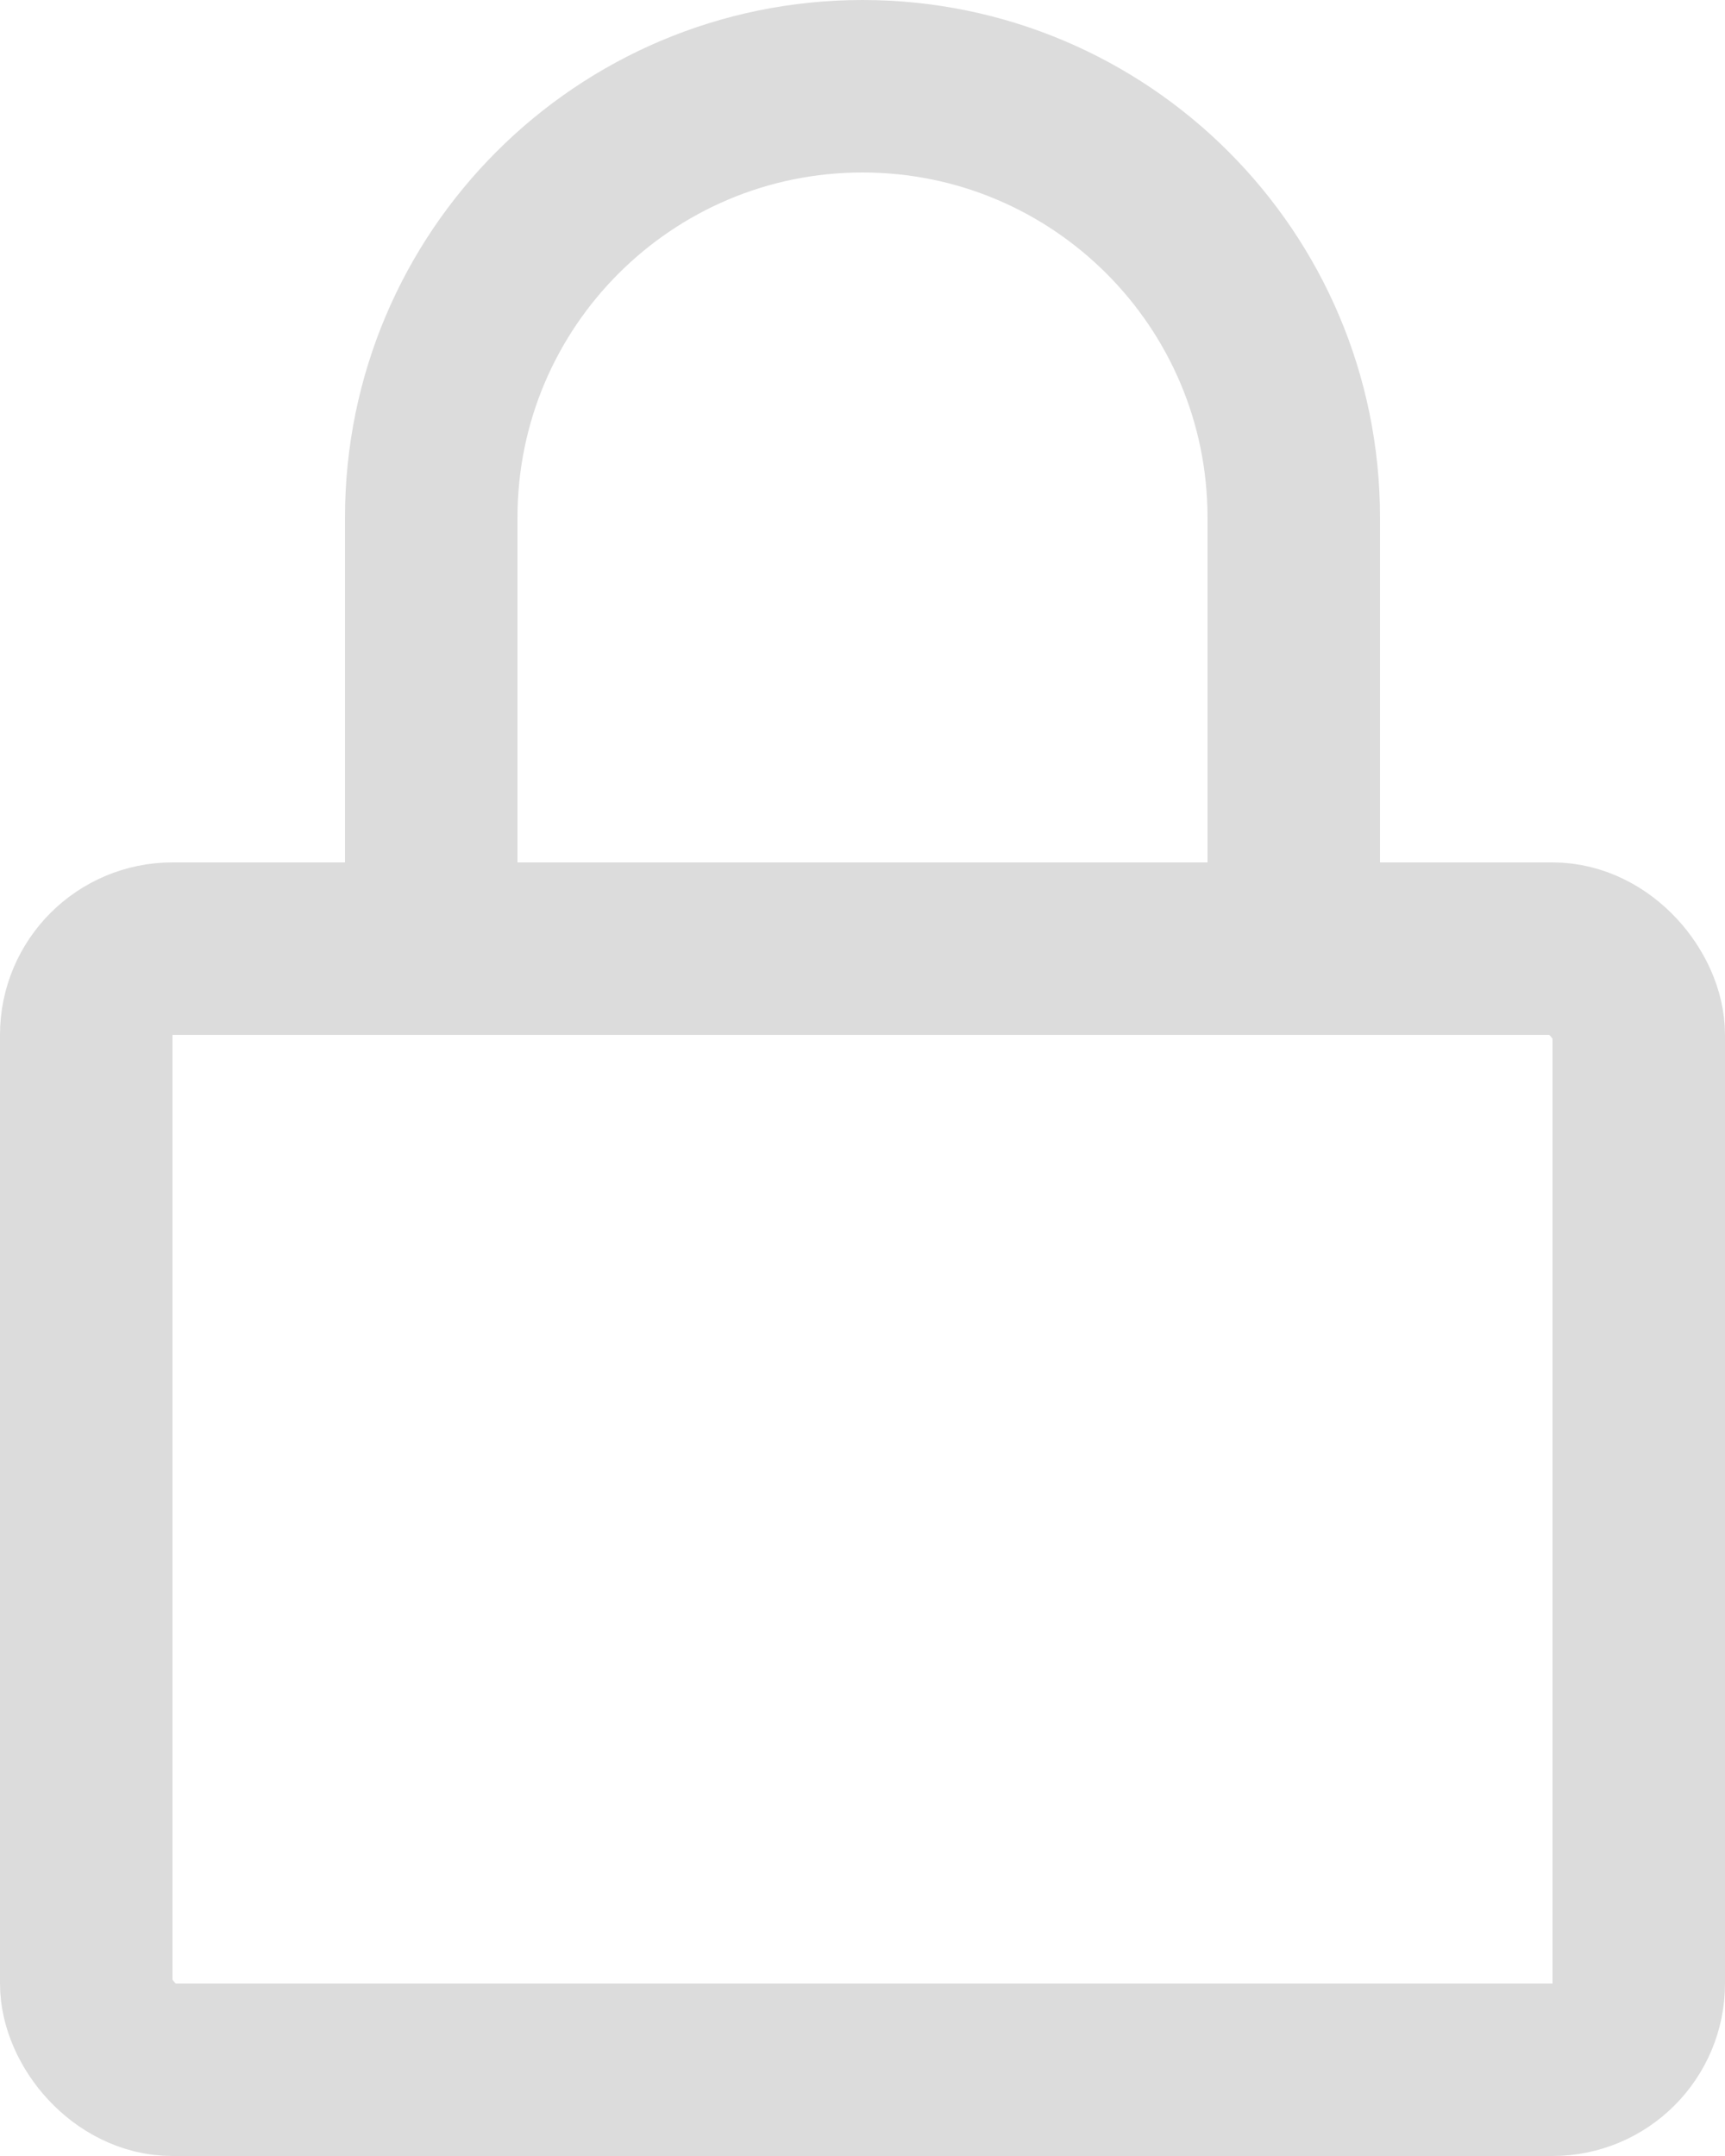
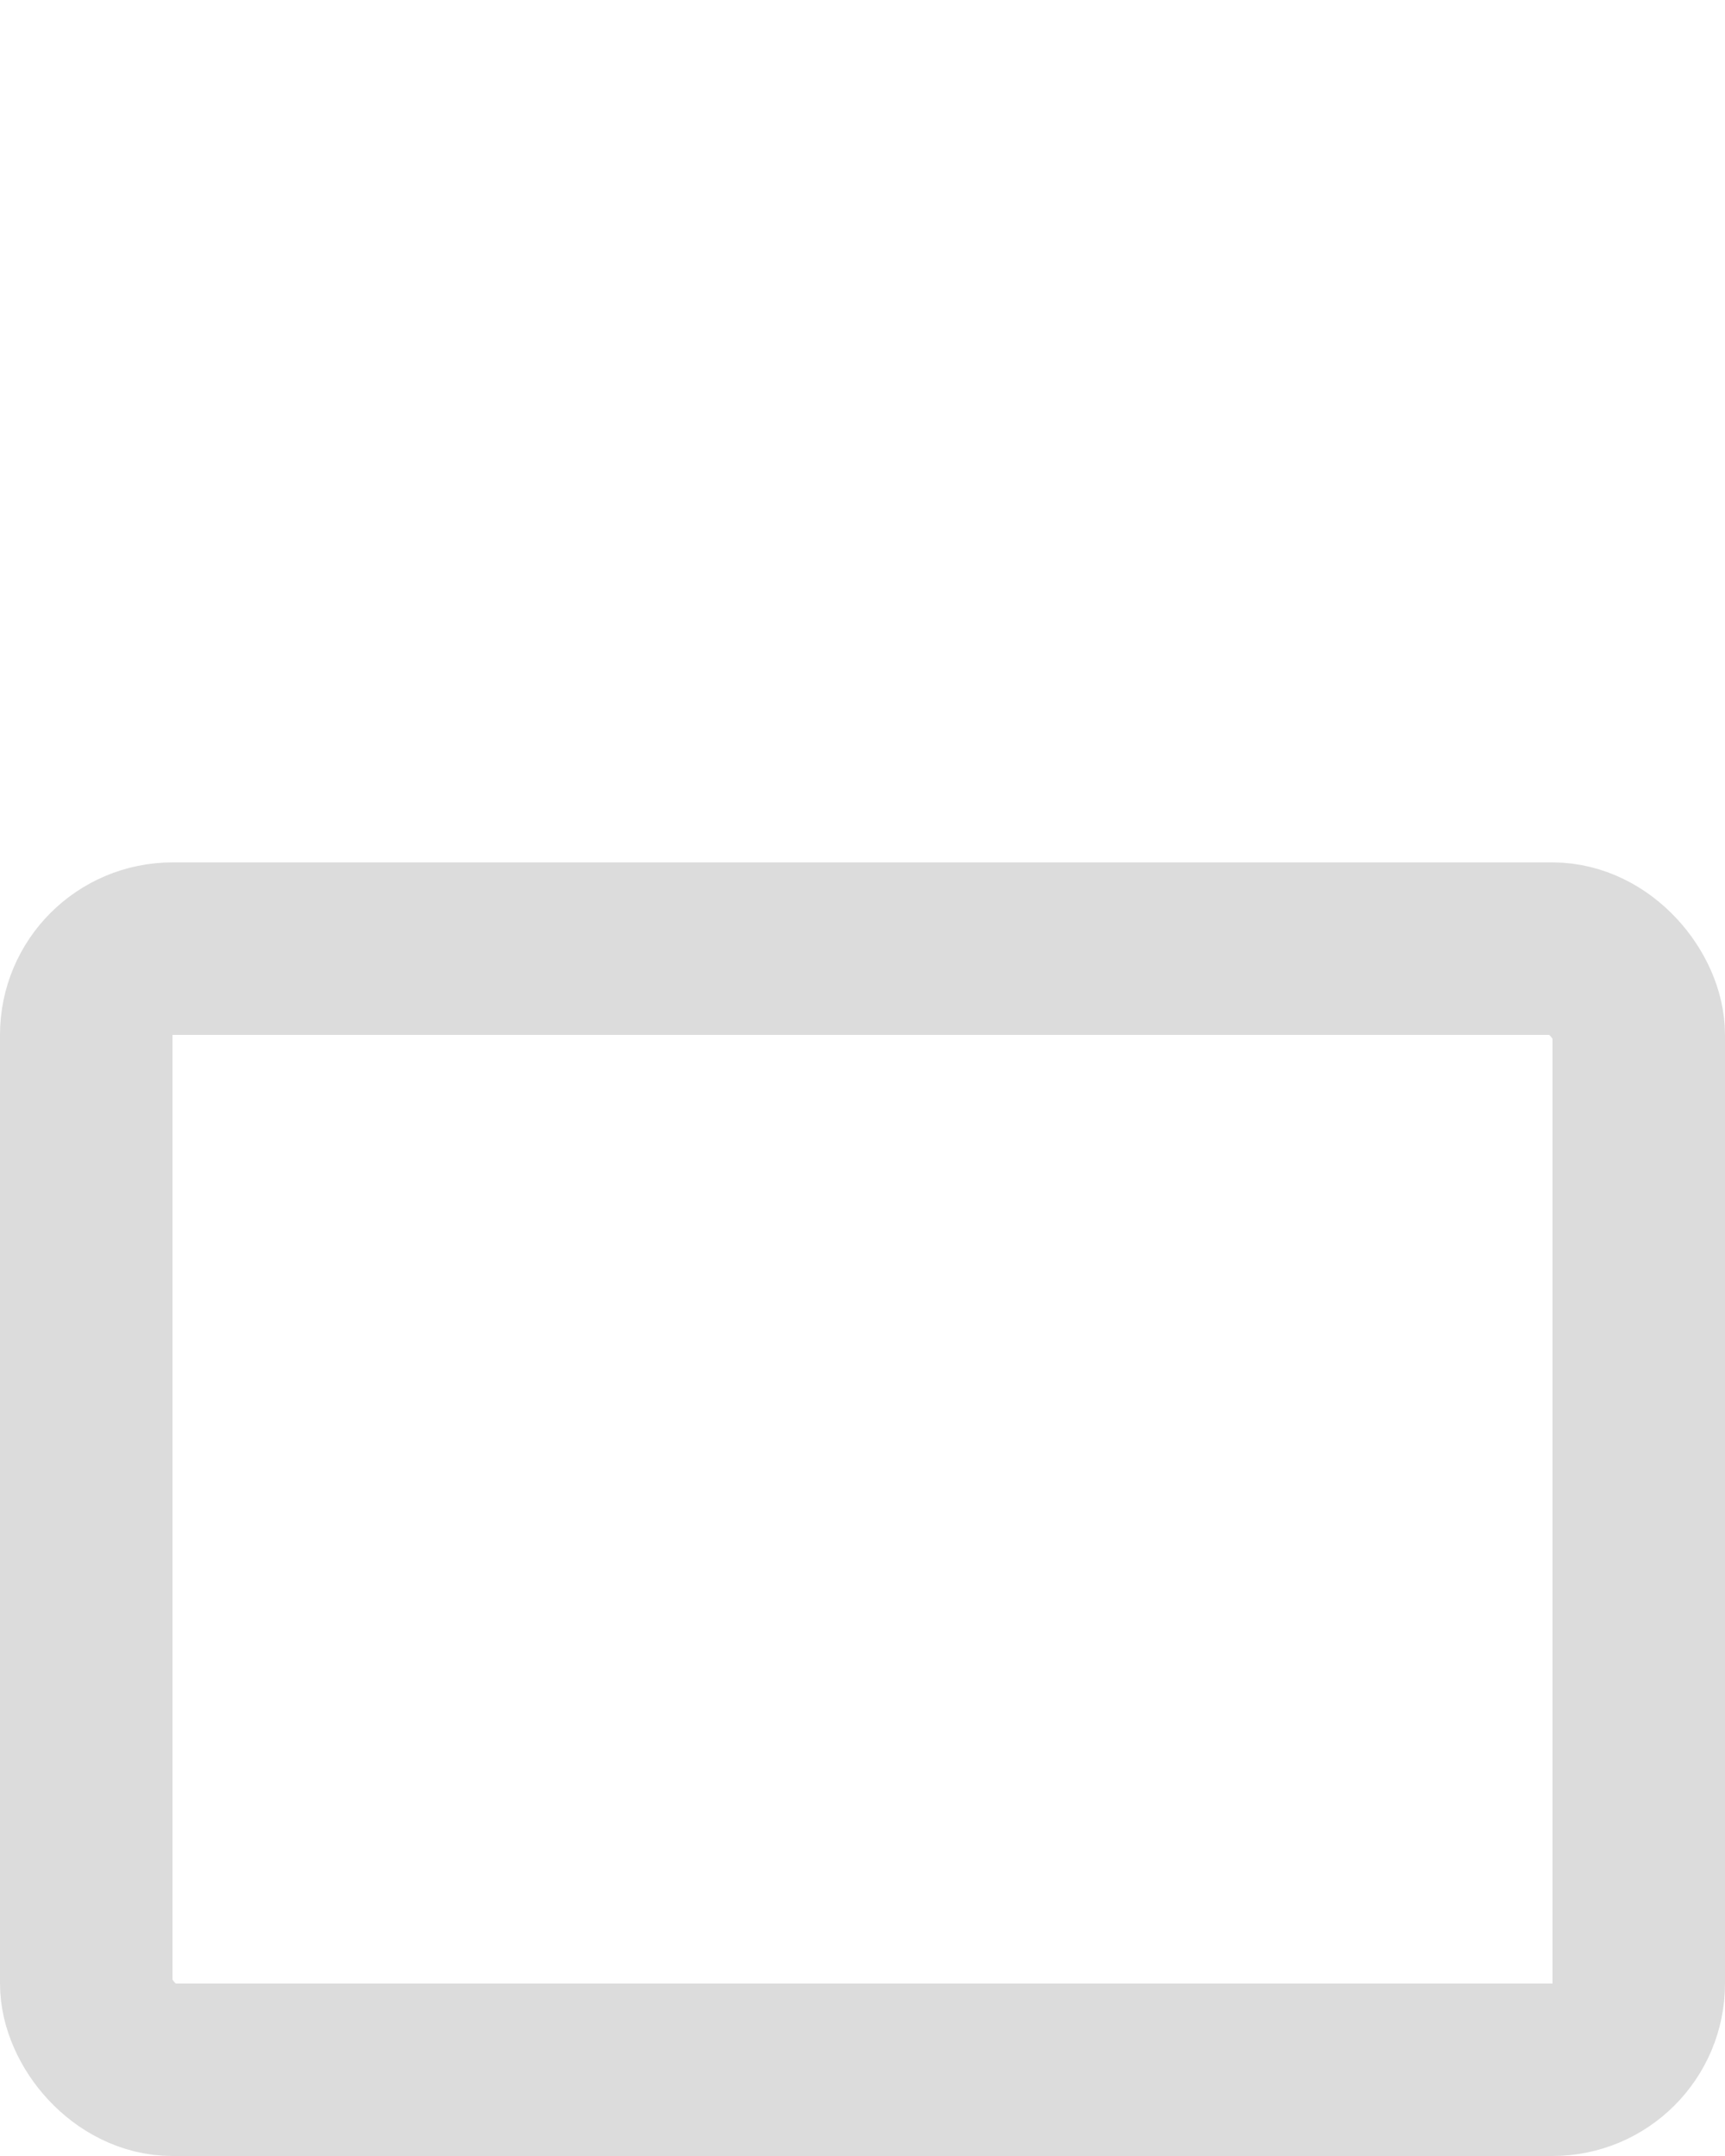
<svg xmlns="http://www.w3.org/2000/svg" width="20" height="25" viewBox="0 0 20 25" fill="none">
  <rect x="1" y="11" width="18" height="13" rx="1" stroke="#DCDCDC" stroke-width="2" />
-   <path d="M5 11L5 6C5 3.239 7.239 1 10 1C12.761 1 15 3.239 15 6L15 11L5 11Z" stroke="#DCDCDC" stroke-width="2" />
</svg>